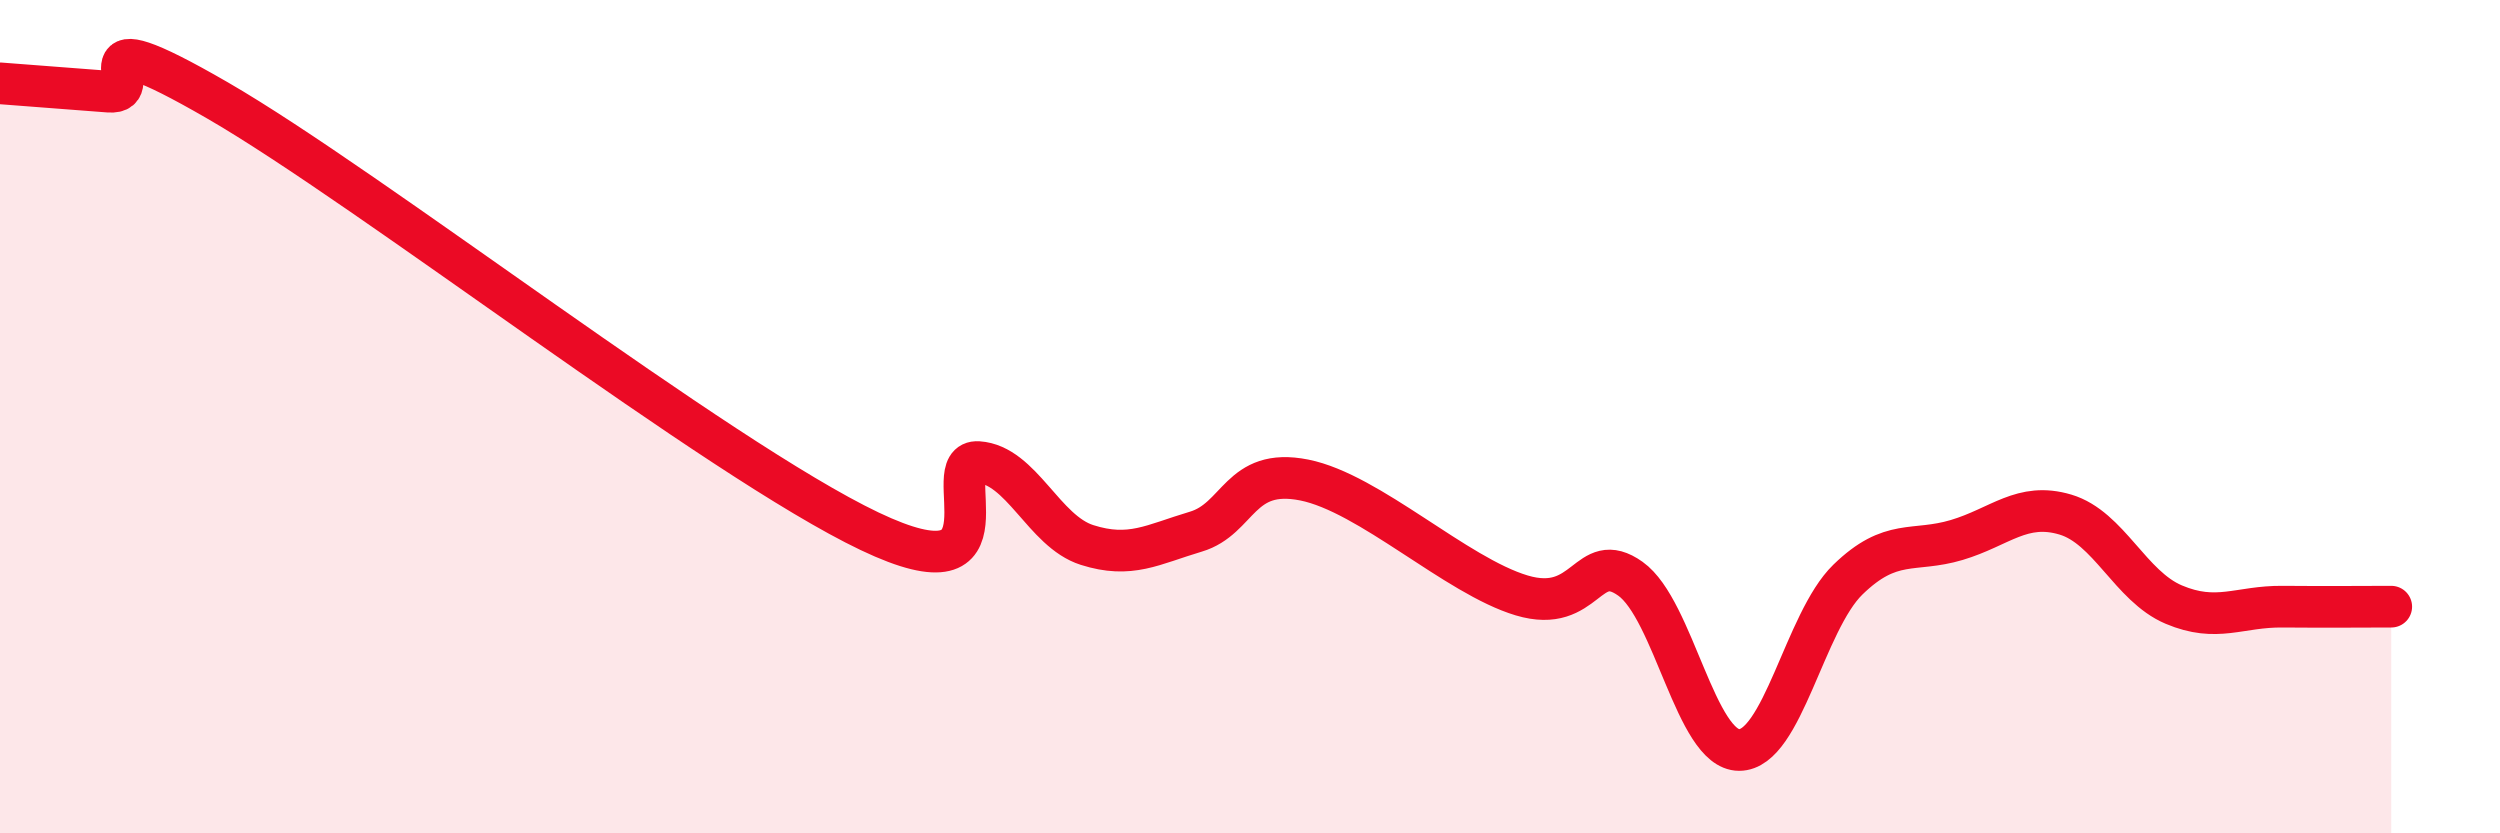
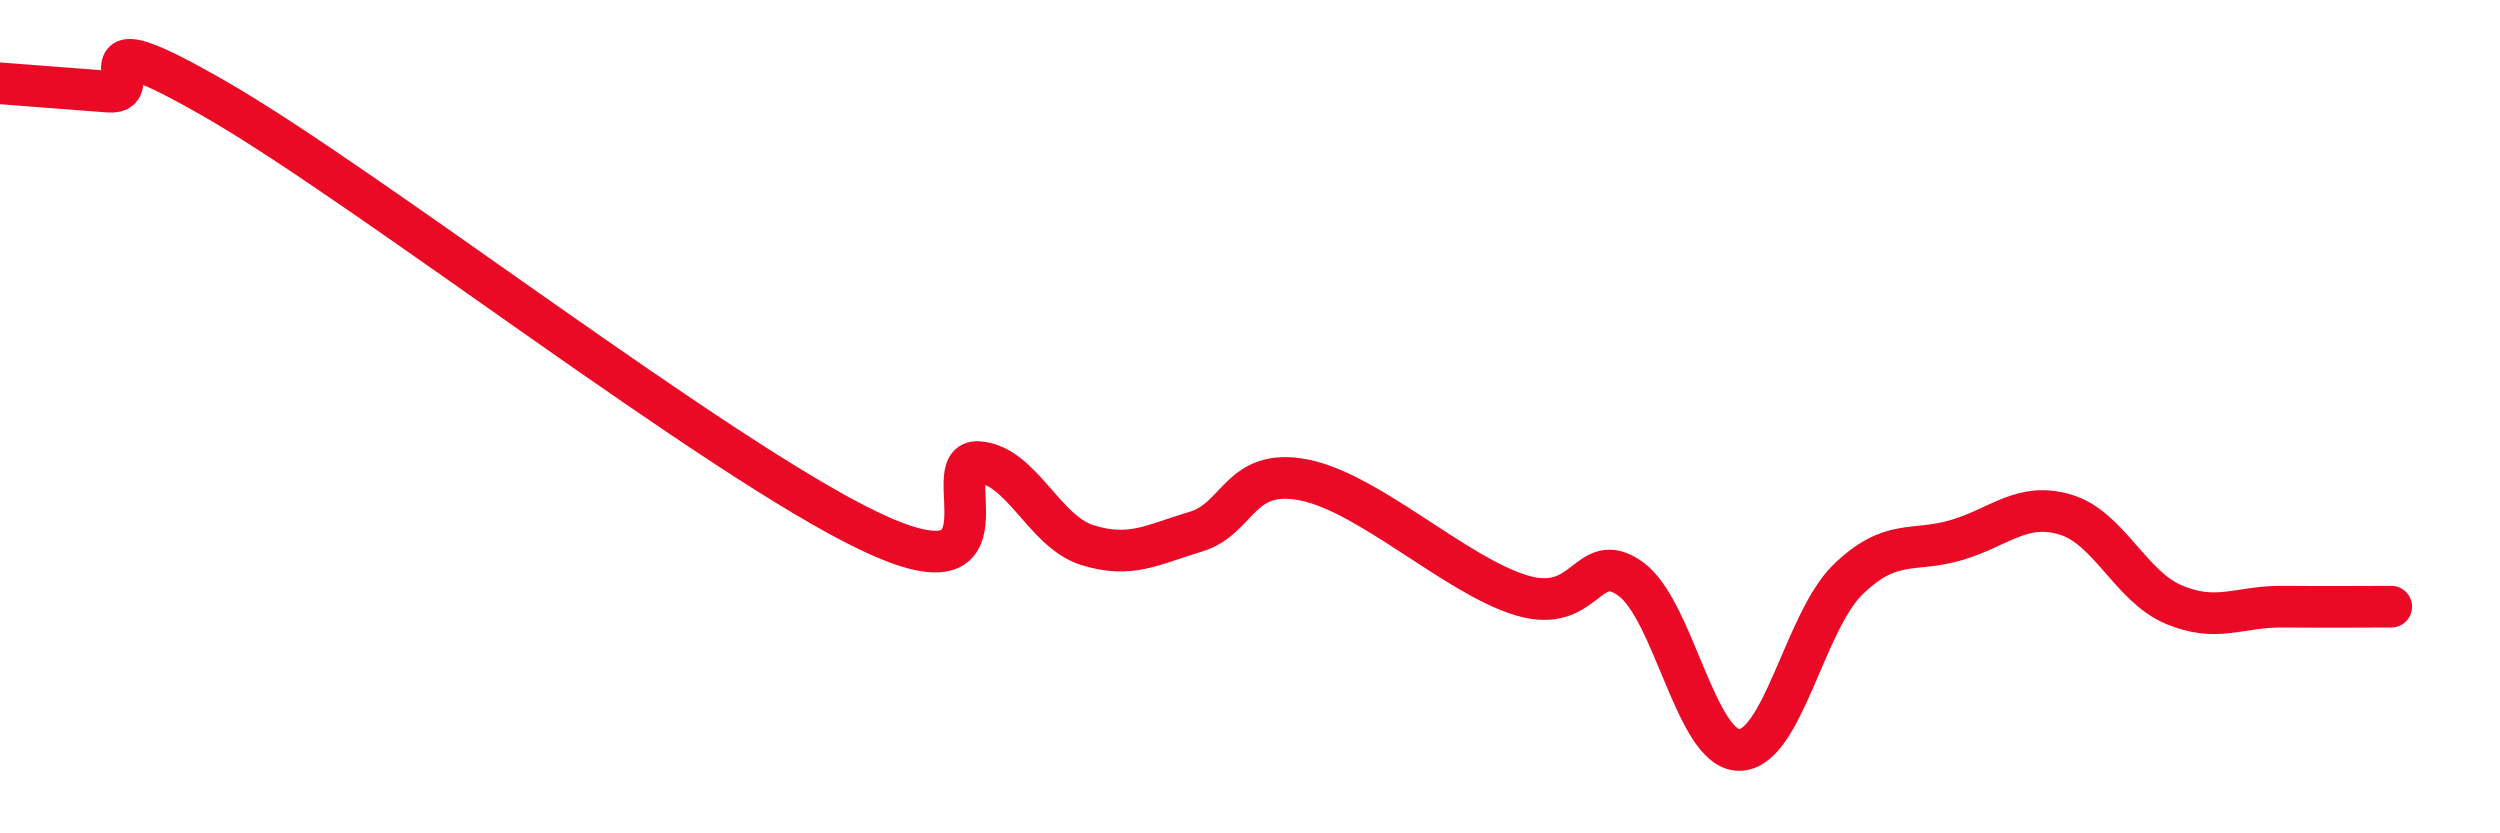
<svg xmlns="http://www.w3.org/2000/svg" width="60" height="20" viewBox="0 0 60 20">
-   <path d="M 0,2 C 0.52,2.04 1.57,2.12 2.61,2.2 C 3.65,2.28 1.57,0.3 5.22,2.41 C 8.87,4.52 17.22,11.01 20.87,12.75 C 24.52,14.49 22.44,11.02 23.48,11.09 C 24.52,11.16 25.05,12.75 26.09,13.08 C 27.13,13.41 27.66,13.07 28.7,12.76 C 29.74,12.45 29.74,11.21 31.3,11.52 C 32.86,11.83 34.95,13.82 36.52,14.29 C 38.09,14.76 38.09,13.15 39.13,13.89 C 40.17,14.63 40.7,18 41.74,18 C 42.78,18 43.31,14.92 44.35,13.91 C 45.39,12.9 45.92,13.27 46.96,12.96 C 48,12.65 48.53,12.04 49.57,12.35 C 50.61,12.66 51.13,14.07 52.17,14.51 C 53.21,14.95 53.74,14.55 54.78,14.56 C 55.82,14.57 56.87,14.56 57.39,14.56L57.39 20L0 20Z" fill="#EB0A25" opacity="0.1" stroke-linecap="round" stroke-linejoin="round" />
  <path d="M 0,2 C 0.52,2.04 1.57,2.12 2.61,2.2 C 3.65,2.28 1.57,0.3 5.22,2.41 C 8.87,4.52 17.22,11.01 20.87,12.75 C 24.52,14.49 22.44,11.02 23.48,11.09 C 24.52,11.16 25.05,12.75 26.09,13.08 C 27.13,13.41 27.66,13.07 28.7,12.76 C 29.74,12.45 29.74,11.21 31.3,11.52 C 32.86,11.83 34.95,13.82 36.52,14.29 C 38.09,14.76 38.09,13.15 39.13,13.89 C 40.17,14.63 40.7,18 41.74,18 C 42.78,18 43.31,14.92 44.35,13.91 C 45.39,12.9 45.92,13.27 46.96,12.96 C 48,12.65 48.53,12.04 49.57,12.35 C 50.61,12.66 51.13,14.07 52.17,14.51 C 53.21,14.95 53.74,14.55 54.78,14.56 C 55.82,14.57 56.87,14.56 57.39,14.56" stroke="#EB0A25" stroke-width="1" fill="none" stroke-linecap="round" stroke-linejoin="round" />
</svg>